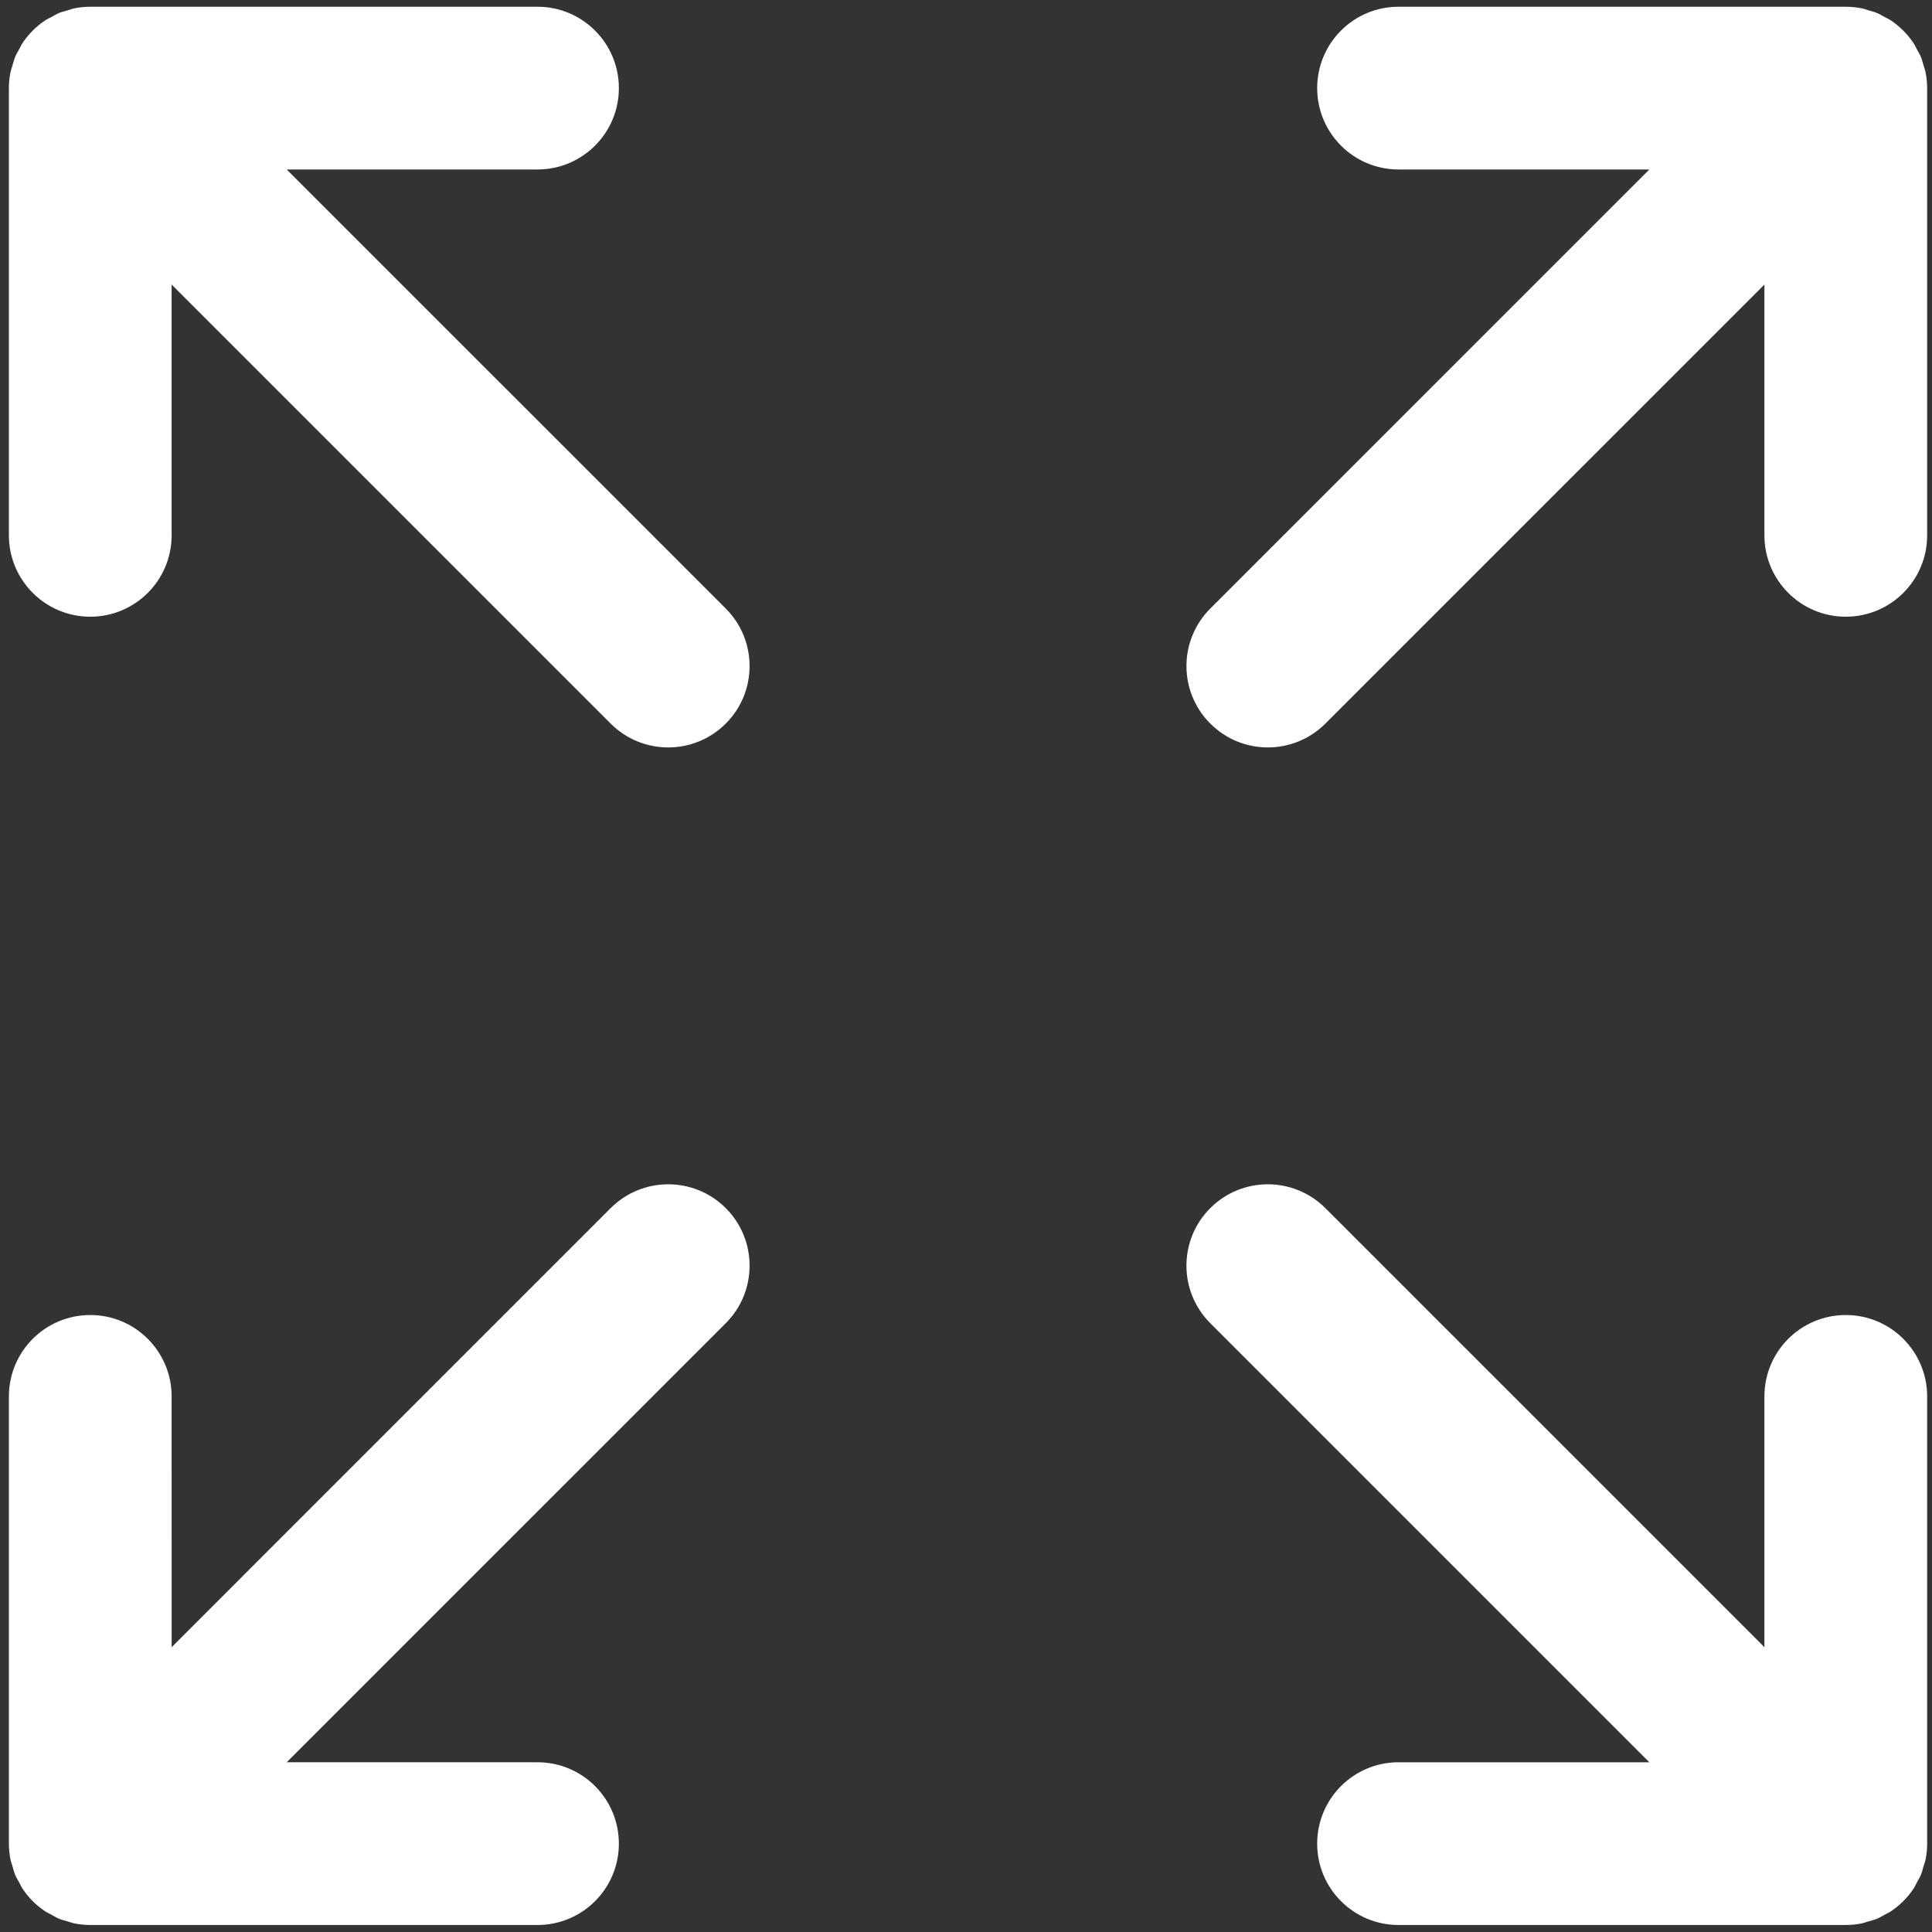
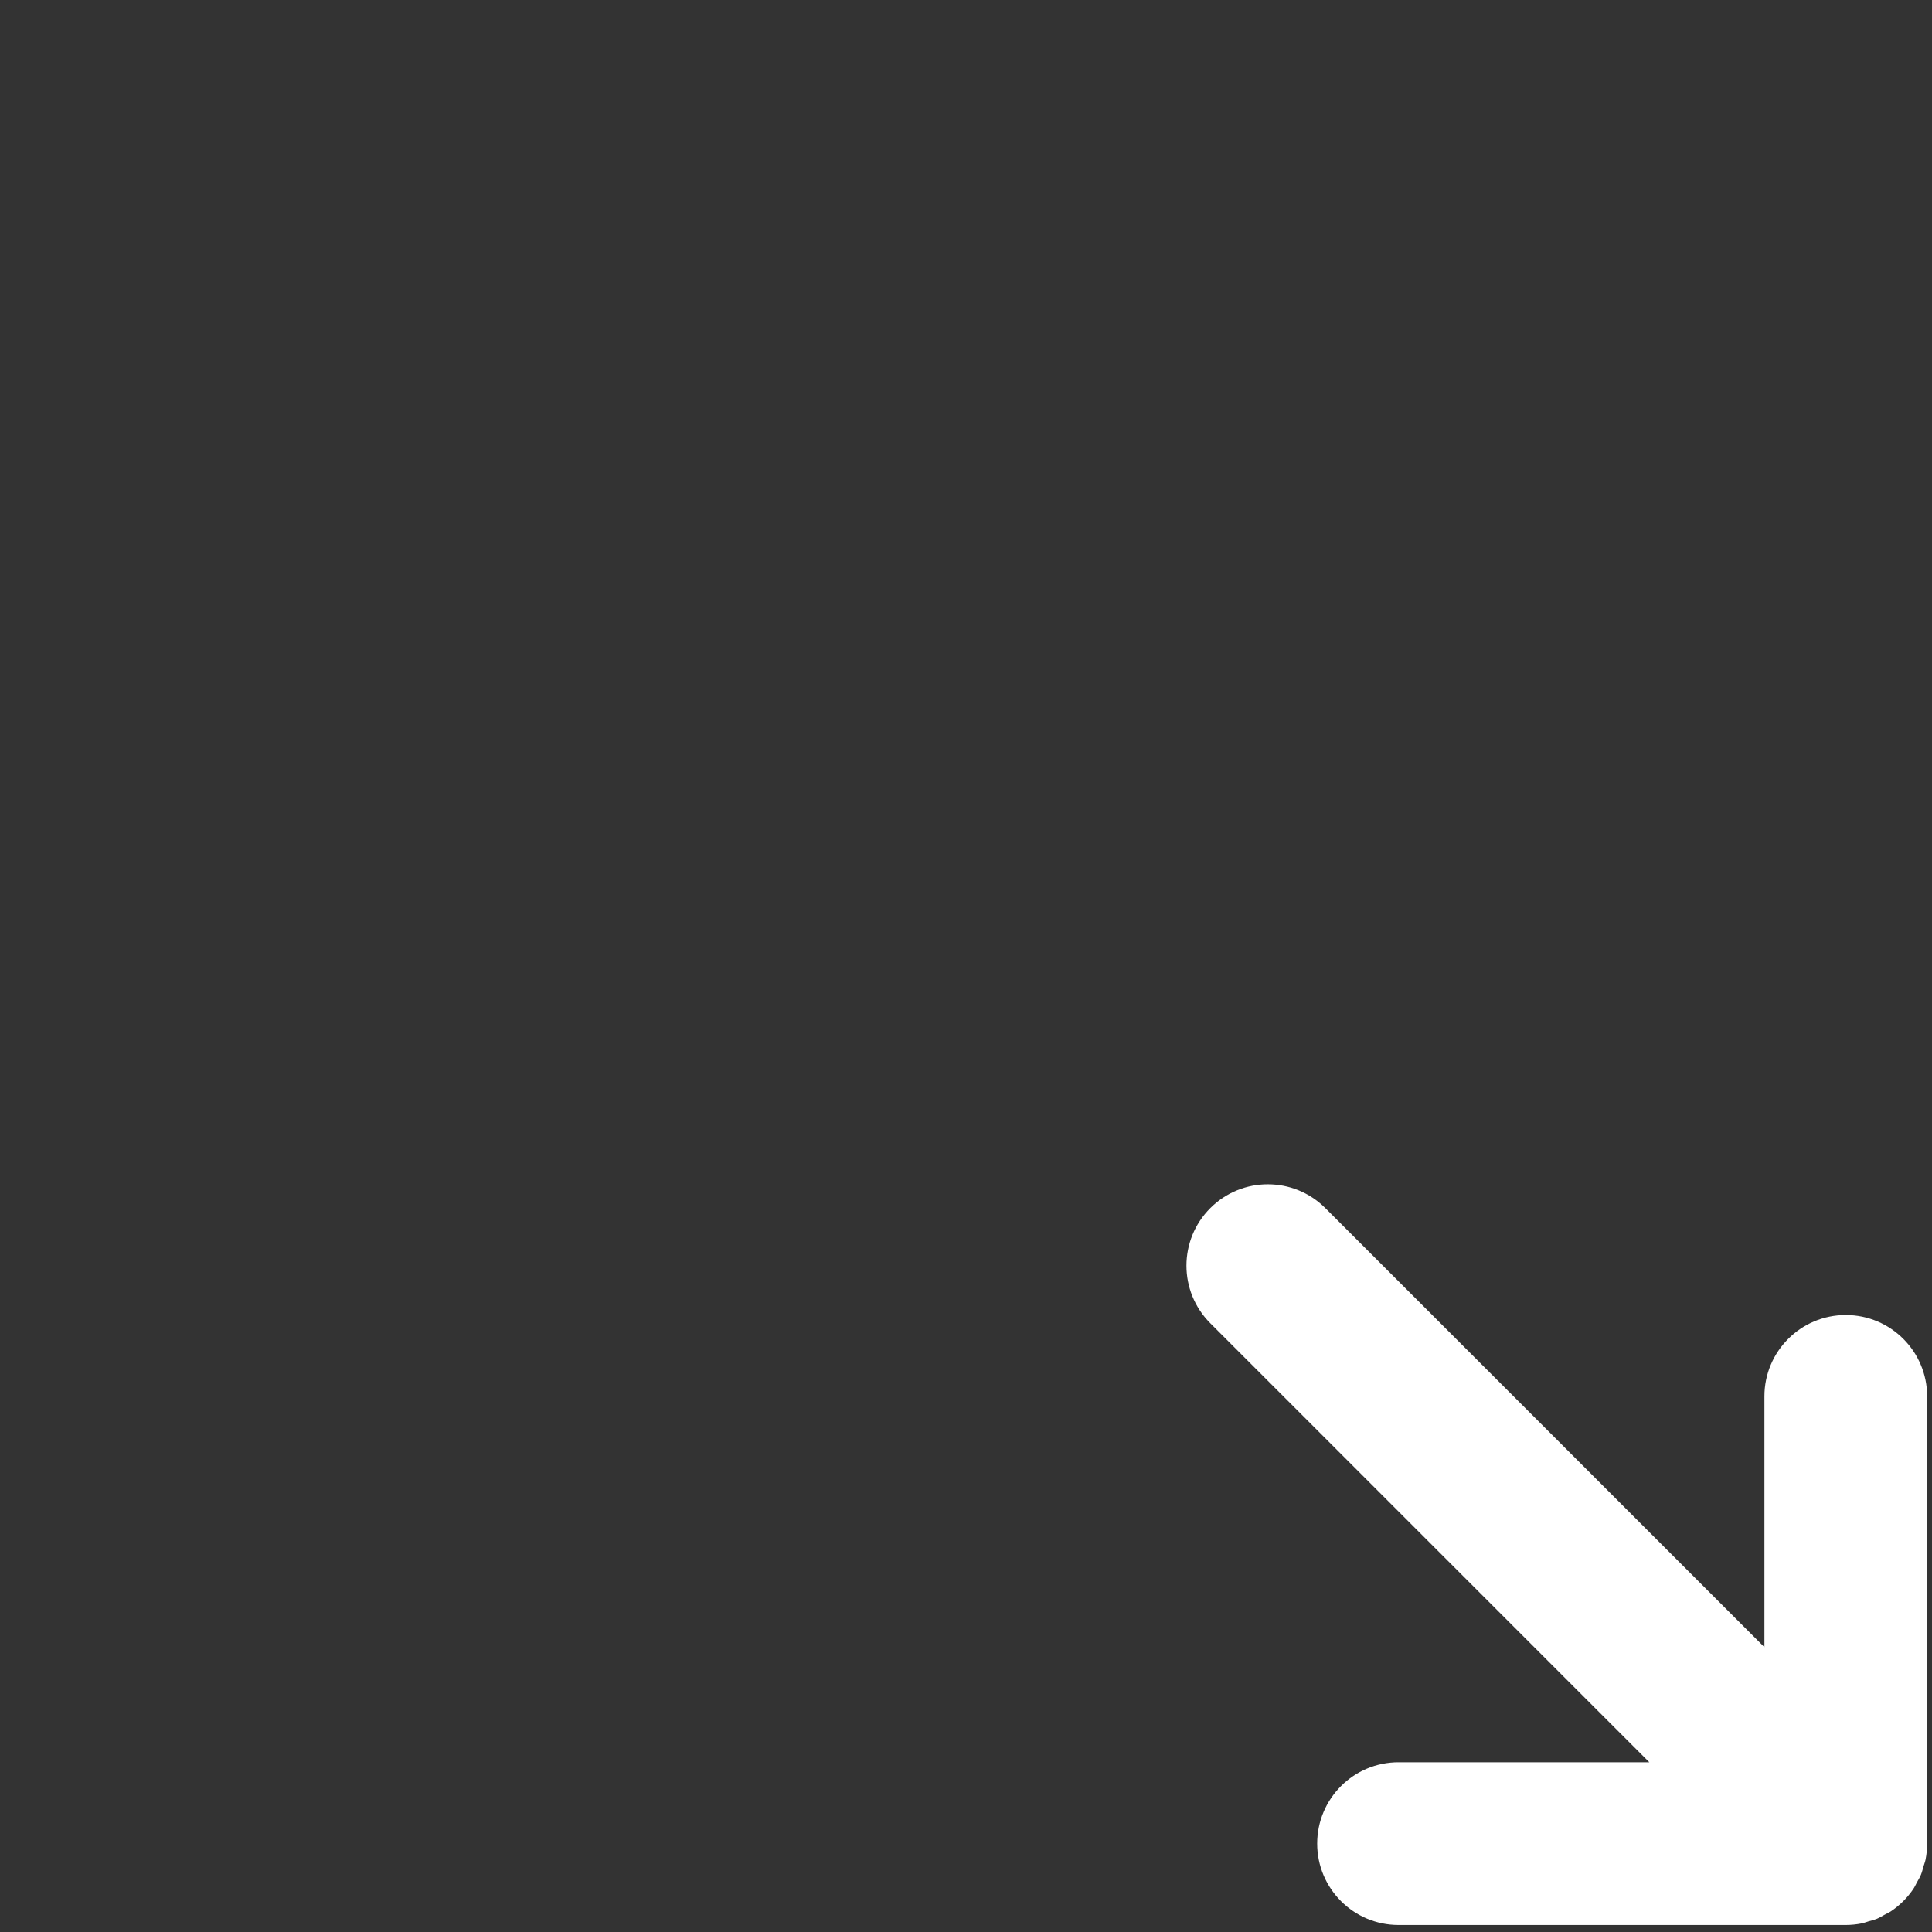
<svg xmlns="http://www.w3.org/2000/svg" version="1.0" preserveAspectRatio="xMidYMid meet" height="500" viewBox="0 0 375 375" zoomAndPan="magnify" width="500">
  <rect x="0" y="0" width="375" height="375" fill="#333333" stroke="none" />
  <defs>
    <clipPath id="87d8ace018">
      <path clip-rule="nonzero" d="M 230 229 L 375 229 L 375 374 L 230 374 Z M 230 229" />
    </clipPath>
    <clipPath id="79c9067b55">
      <path clip-rule="nonzero" d="M 187.906 -175.723 L 551.184 187.555 L 187.906 550.832 L -175.371 187.555 Z M 187.906 -175.723" />
    </clipPath>
    <clipPath id="6da4604a20">
-       <path clip-rule="nonzero" d="M 187.906 -175.723 L 551.184 187.555 L 187.906 550.832 L -175.371 187.555 Z M 187.906 -175.723" />
+       <path clip-rule="nonzero" d="M 187.906 -175.723 L 551.184 187.555 L 187.906 550.832 Z M 187.906 -175.723" />
    </clipPath>
    <clipPath id="e23247301e">
      <path clip-rule="nonzero" d="M 1 1 L 146 1 L 146 146 L 1 146 Z M 1 1" />
    </clipPath>
    <clipPath id="9b78071f98">
      <path clip-rule="nonzero" d="M 187.906 -175.723 L 551.184 187.555 L 187.906 550.832 L -175.371 187.555 Z M 187.906 -175.723" />
    </clipPath>
    <clipPath id="3ad62444b3">
-       <path clip-rule="nonzero" d="M 187.906 -175.723 L 551.184 187.555 L 187.906 550.832 L -175.371 187.555 Z M 187.906 -175.723" />
-     </clipPath>
+       </clipPath>
    <clipPath id="278f420dca">
-       <path clip-rule="nonzero" d="M 1 229 L 146 229 L 146 374 L 1 374 Z M 1 229" />
-     </clipPath>
+       </clipPath>
    <clipPath id="a934ac5d13">
      <path clip-rule="nonzero" d="M 187.906 -175.723 L 551.184 187.555 L 187.906 550.832 L -175.371 187.555 Z M 187.906 -175.723" />
    </clipPath>
    <clipPath id="20d983adc3">
-       <path clip-rule="nonzero" d="M 187.906 -175.723 L 551.184 187.555 L 187.906 550.832 L -175.371 187.555 Z M 187.906 -175.723" />
-     </clipPath>
+       </clipPath>
    <clipPath id="112ff0f80f">
      <path clip-rule="nonzero" d="M 230 1 L 375 1 L 375 146 L 230 146 Z M 230 1" />
    </clipPath>
    <clipPath id="a4ca2b3089">
-       <path clip-rule="nonzero" d="M 187.906 -175.723 L 551.184 187.555 L 187.906 550.832 L -175.371 187.555 Z M 187.906 -175.723" />
-     </clipPath>
+       </clipPath>
    <clipPath id="01d0edee3c">
      <path clip-rule="nonzero" d="M 187.906 -175.723 L 551.184 187.555 L 187.906 550.832 L -175.371 187.555 Z M 187.906 -175.723" />
    </clipPath>
  </defs>
  <g clip-path="url(#87d8ace018)">
    <g clip-path="url(#79c9067b55)">
      <g clip-path="url(#6da4604a20)">
        <path fill-rule="nonzero" fill-opacity="1" d="M 361.363 373.332 C 361.812 373.238 362.23 373.07 362.668 372.941 C 363.219 372.781 363.773 372.652 364.309 372.434 C 364.828 372.219 365.297 371.922 365.789 371.656 C 366.199 371.43 366.629 371.246 367.027 370.984 C 368.758 369.828 370.242 368.34 371.402 366.609 C 371.664 366.211 371.848 365.781 372.074 365.367 C 372.34 364.879 372.637 364.41 372.852 363.891 C 373.07 363.355 373.199 362.801 373.359 362.25 C 373.488 361.812 373.66 361.395 373.75 360.945 C 373.953 359.922 374.059 358.883 374.059 357.84 L 374.059 271.039 C 374.062 262.32 366.984 255.242 358.266 255.246 C 349.543 255.242 342.469 262.316 342.473 271.039 L 342.473 319.719 L 257.254 234.5 C 251.082 228.328 241.082 228.328 234.914 234.496 C 228.746 240.664 228.746 250.664 234.914 256.836 L 320.133 342.055 L 271.461 342.055 C 262.734 342.051 255.664 349.125 255.664 357.848 C 255.664 362.207 257.434 366.156 260.289 369.016 C 263.148 371.871 267.098 373.641 271.457 373.641 L 358.258 373.641 C 359.301 373.641 360.336 373.535 361.363 373.332" fill="#ffffff" />
      </g>
    </g>
  </g>
  <g clip-path="url(#e23247301e)">
    <g clip-path="url(#9b78071f98)">
      <g clip-path="url(#3ad62444b3)">
        <path fill-rule="nonzero" fill-opacity="1" d="M 140.867 140.453 C 147.035 134.285 147.039 124.285 140.867 118.113 L 55.648 32.895 L 104.328 32.895 C 113.051 32.895 120.121 25.824 120.121 17.102 C 120.125 8.383 113.047 1.305 104.328 1.309 L 17.527 1.309 C 16.484 1.309 15.445 1.414 14.422 1.621 C 13.973 1.707 13.555 1.879 13.117 2.008 C 12.566 2.168 12.012 2.297 11.477 2.516 C 10.957 2.73 10.488 3.027 10 3.293 C 9.586 3.52 9.156 3.703 8.758 3.965 C 7.027 5.121 5.539 6.609 4.383 8.34 C 4.121 8.738 3.938 9.168 3.711 9.578 C 3.445 10.07 3.148 10.539 2.934 11.059 C 2.715 11.594 2.586 12.148 2.426 12.699 C 2.297 13.137 2.129 13.555 2.035 14.008 C 1.832 15.031 1.727 16.066 1.727 17.109 L 1.727 103.91 C 1.727 108.27 3.496 112.219 6.352 115.078 C 9.211 117.934 13.16 119.703 17.52 119.703 C 26.242 119.703 33.316 112.633 33.312 103.906 L 33.312 55.234 L 118.531 140.453 C 124.699 146.621 134.703 146.617 140.867 140.453" fill="#ffffff" />
      </g>
    </g>
  </g>
  <g clip-path="url(#278f420dca)">
    <g clip-path="url(#a934ac5d13)">
      <g clip-path="url(#20d983adc3)">
        <path fill-rule="nonzero" fill-opacity="1" d="M 104.328 342.055 L 55.652 342.051 L 140.871 256.836 C 147.035 250.668 147.039 240.668 140.871 234.496 C 134.699 228.328 124.699 228.332 118.531 234.496 L 33.316 319.715 L 33.312 271.039 C 33.316 262.32 26.242 255.242 17.52 255.246 C 8.797 255.242 1.727 262.316 1.727 271.039 L 1.727 357.84 C 1.727 358.879 1.836 359.918 2.039 360.941 C 2.129 361.398 2.301 361.816 2.43 362.258 C 2.59 362.805 2.715 363.359 2.934 363.891 C 3.148 364.406 3.441 364.875 3.711 365.363 C 3.934 365.777 4.121 366.211 4.387 366.609 C 4.965 367.473 5.621 368.281 6.352 369.016 C 7.086 369.746 7.895 370.402 8.758 370.98 C 9.156 371.246 9.59 371.43 10.004 371.656 C 10.492 371.922 10.961 372.219 11.477 372.434 C 12.008 372.652 12.562 372.777 13.109 372.938 C 13.547 373.066 13.969 373.238 14.426 373.328 C 15.449 373.531 16.488 373.641 17.527 373.641 L 104.328 373.641 C 113.051 373.641 120.125 366.57 120.121 357.848 C 120.125 349.125 113.051 342.051 104.328 342.055" fill="#ffffff" />
      </g>
    </g>
  </g>
  <g clip-path="url(#112ff0f80f)">
    <g clip-path="url(#a4ca2b3089)">
      <g clip-path="url(#01d0edee3c)">
        <path fill-rule="nonzero" fill-opacity="1" d="M 260.289 28.27 C 263.145 31.129 267.098 32.895 271.457 32.895 L 320.137 32.895 L 234.918 118.113 C 228.75 124.281 228.746 134.281 234.918 140.449 C 241.086 146.621 251.086 146.617 257.254 140.449 L 342.473 55.234 L 342.473 103.91 C 342.473 108.27 344.238 112.223 347.098 115.078 C 349.953 117.938 353.906 119.703 358.266 119.703 C 366.988 119.703 374.062 112.633 374.059 103.91 L 374.059 17.109 C 374.059 16.07 373.953 15.031 373.746 14.008 C 373.656 13.551 373.488 13.129 373.359 12.688 C 373.199 12.141 373.07 11.59 372.852 11.059 C 372.641 10.547 372.348 10.09 372.086 9.605 C 371.855 9.184 371.672 8.742 371.398 8.34 C 370.852 7.52 370.223 6.758 369.531 6.055 C 369.496 6.016 369.473 5.973 369.434 5.934 C 369.395 5.895 369.352 5.871 369.312 5.836 C 368.609 5.145 367.852 4.516 367.027 3.969 C 366.625 3.695 366.184 3.508 365.762 3.277 C 365.277 3.02 364.816 2.727 364.309 2.516 C 363.777 2.297 363.227 2.168 362.68 2.008 C 362.238 1.879 361.816 1.711 361.359 1.617 C 360.336 1.414 359.297 1.309 358.258 1.309 L 271.457 1.309 C 262.734 1.305 255.664 8.379 255.664 17.102 C 255.664 21.461 257.43 25.414 260.289 28.27" fill="#ffffff" />
      </g>
    </g>
  </g>
</svg>